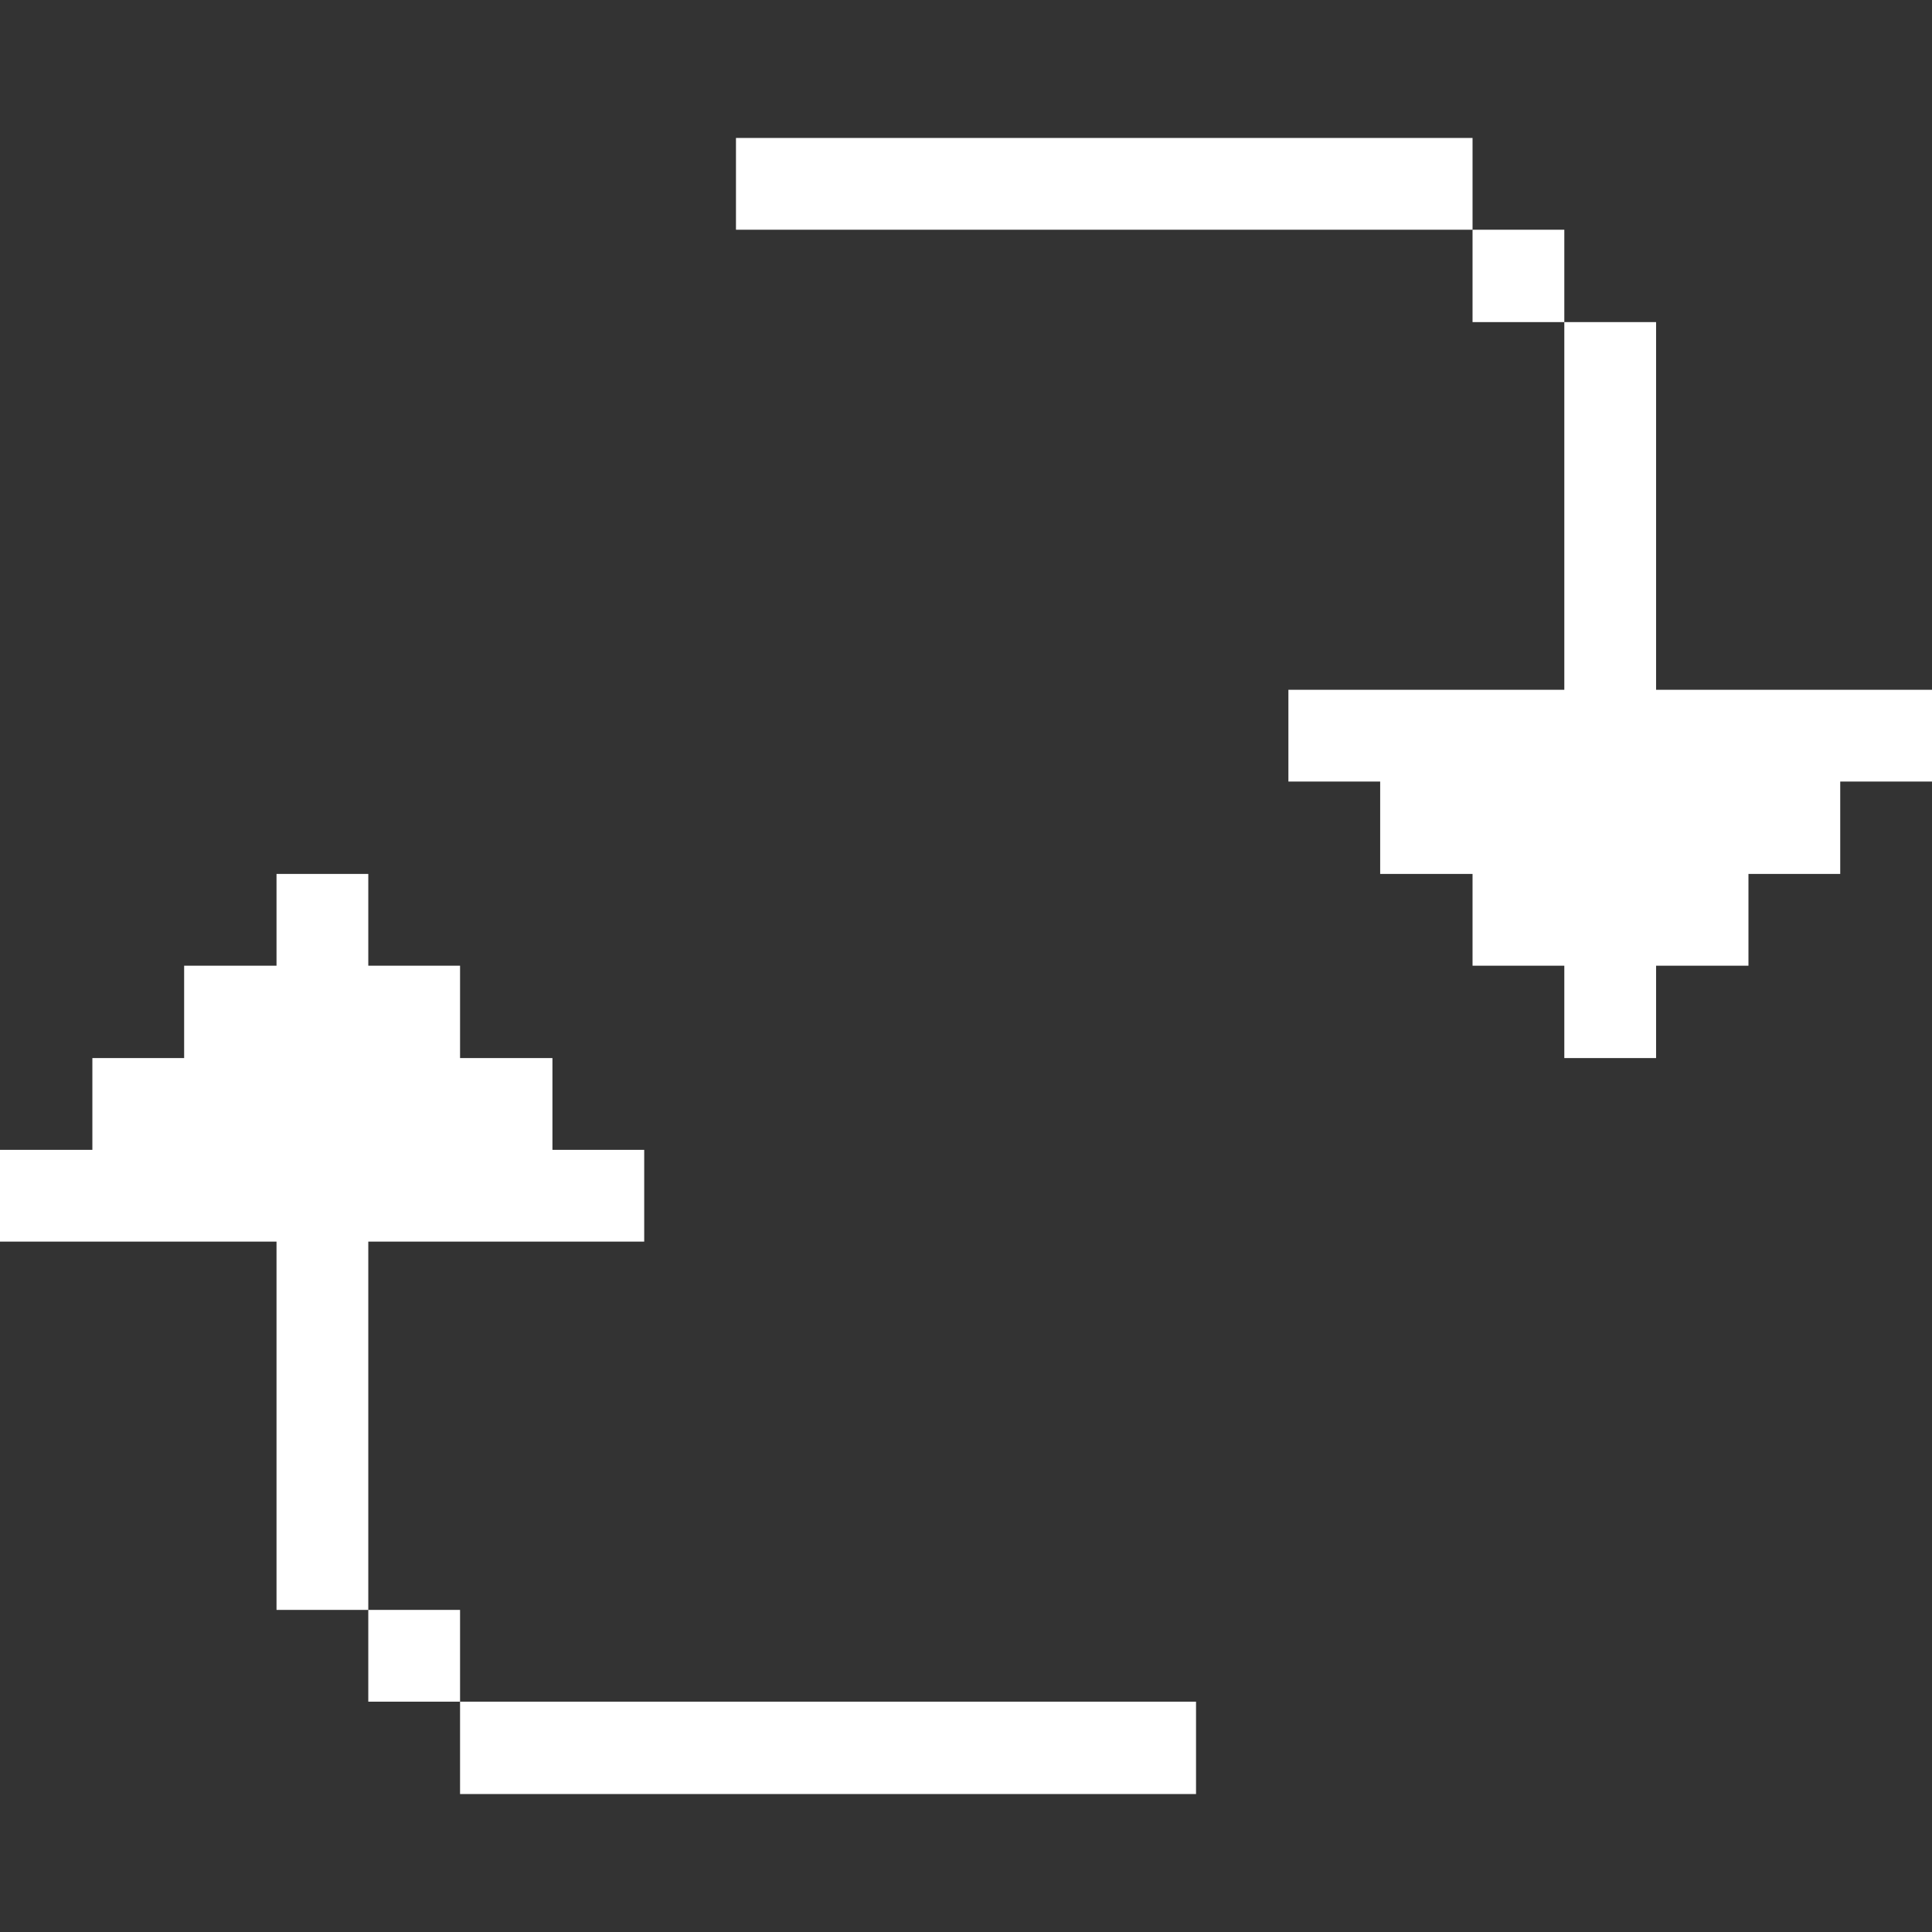
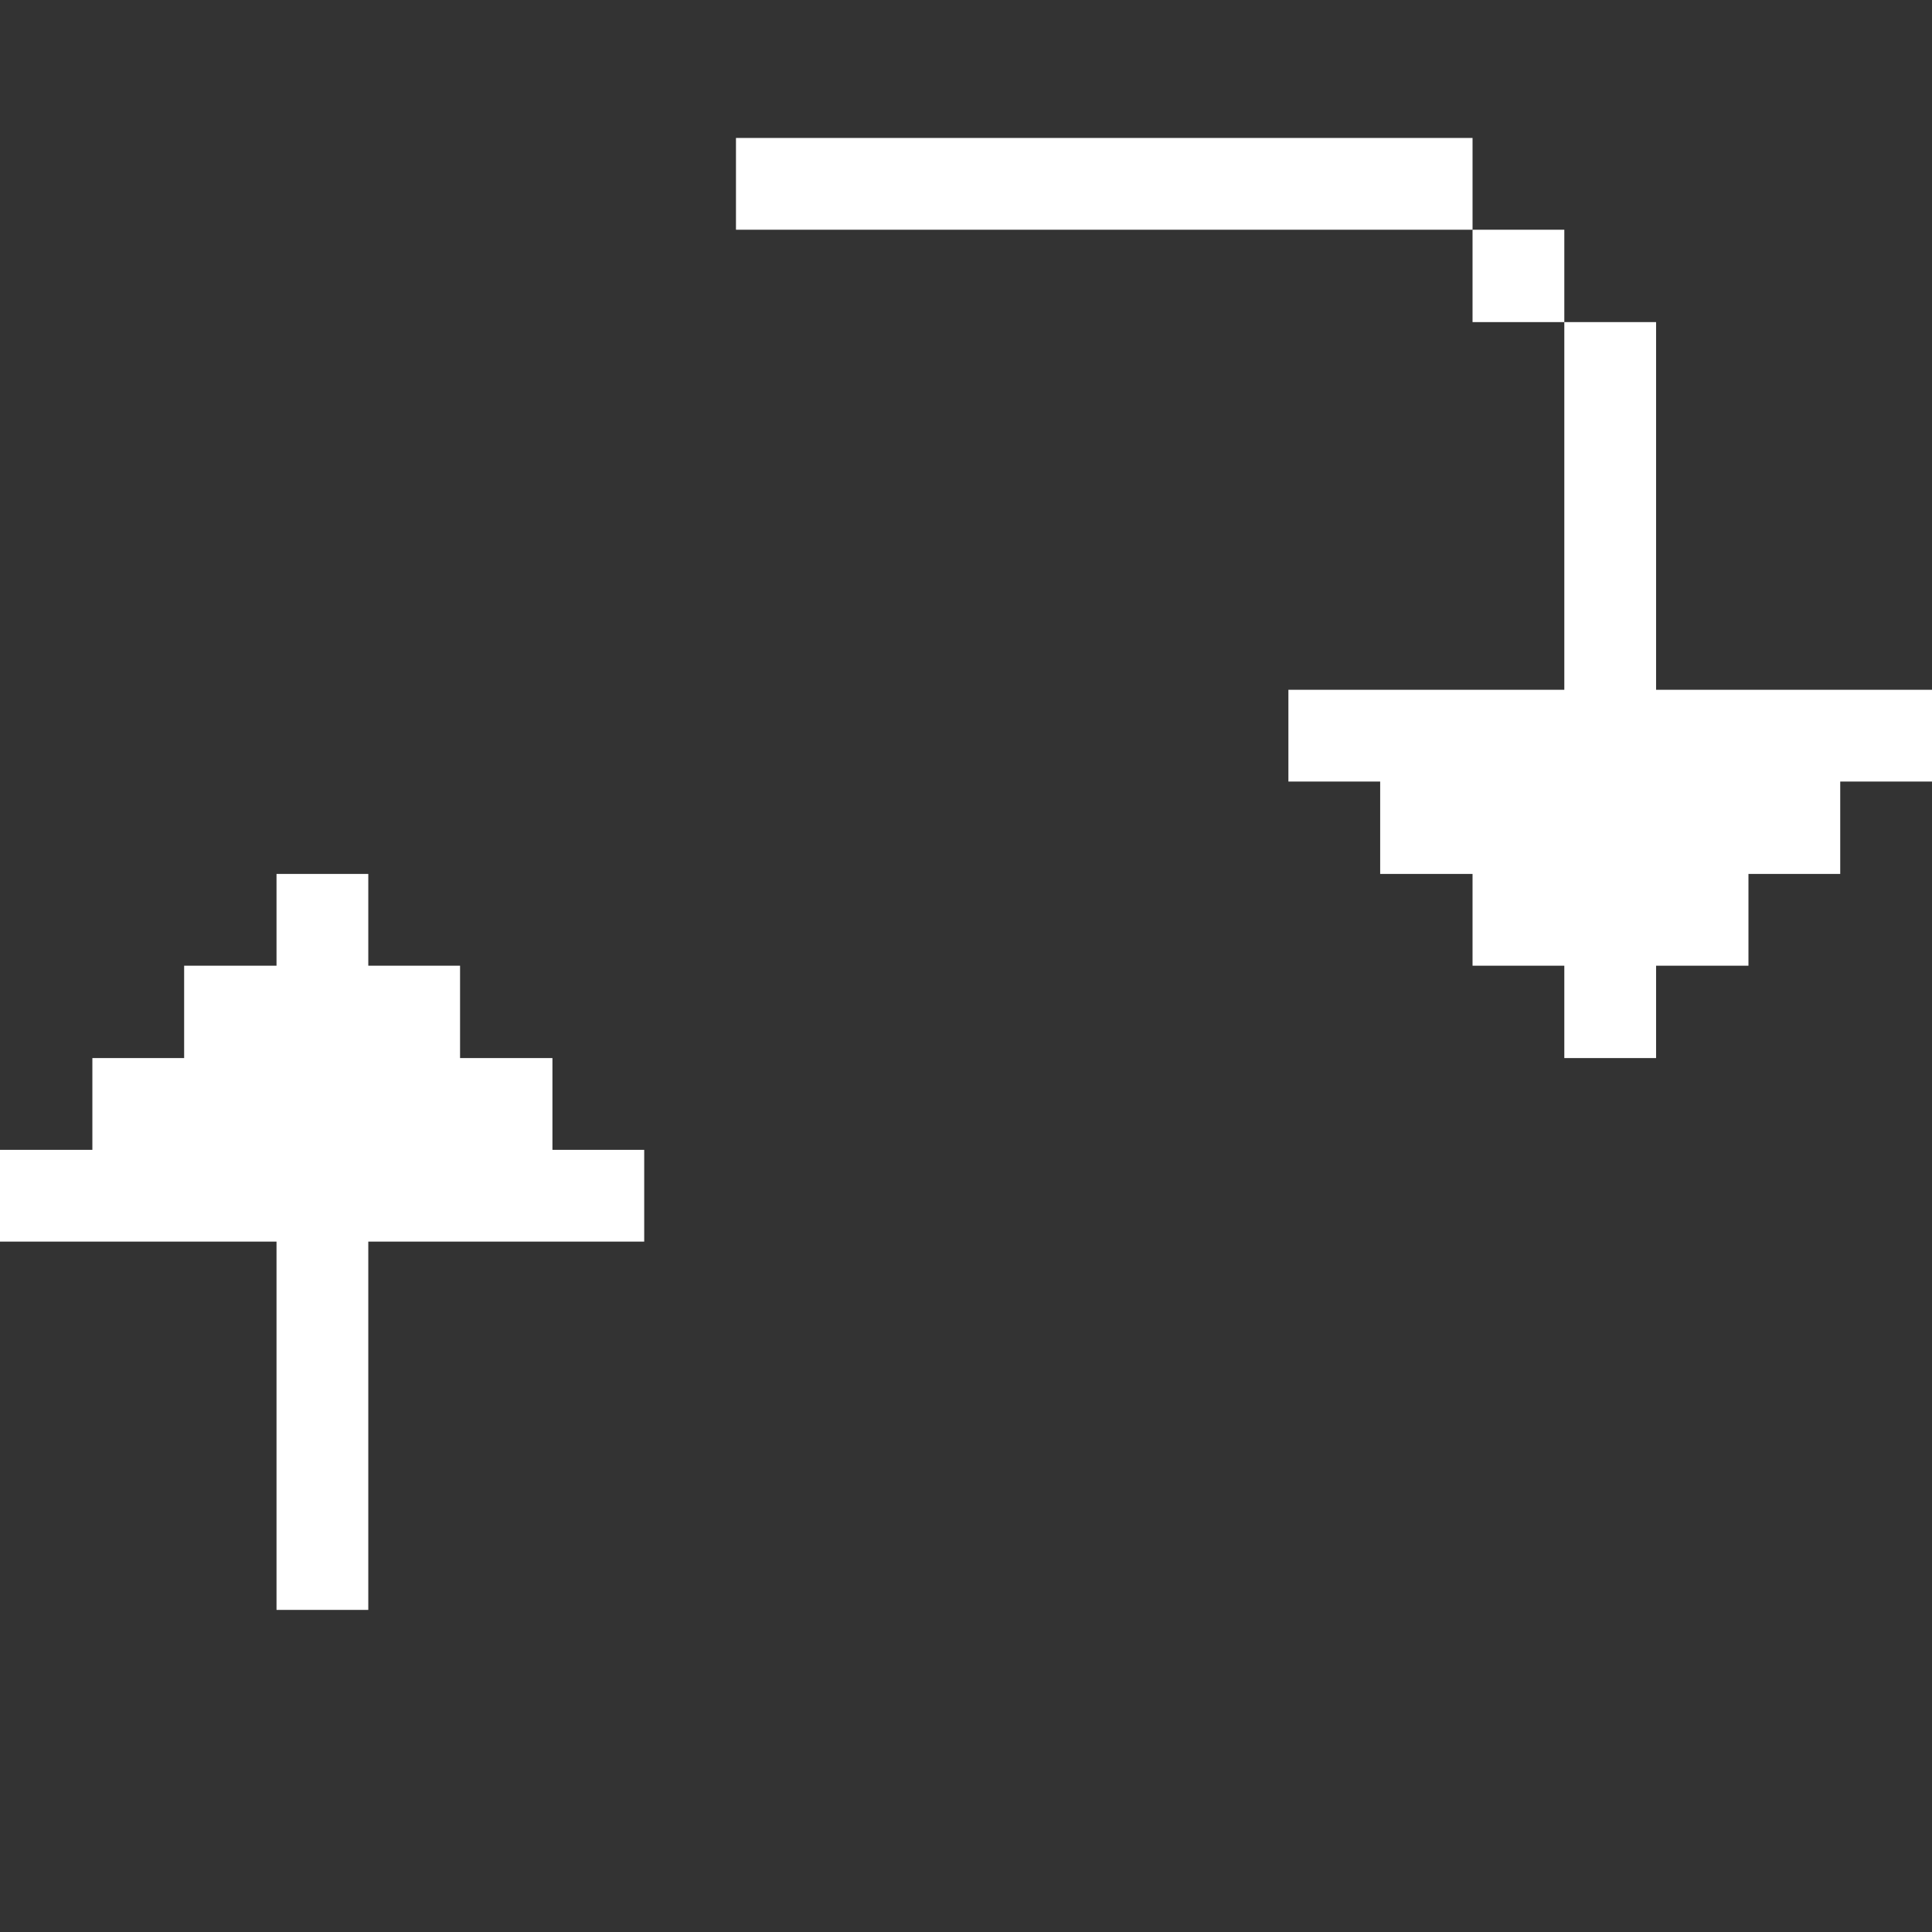
<svg xmlns="http://www.w3.org/2000/svg" viewBox="0 0 32 32" id="Interface-Essential-Synchronize-Arrows-Square-2--Streamline-Pixel.svg">
  <rect x="0" y="0" width="32" height="32" fill="#333333" stroke="none" />
  <desc>Interface Essential Synchronize Arrows Square 2 Streamline Icon: https://streamlinehq.com</desc>
  <title>interface-essential-synchronize-arrows-square-2</title>
  <g>
-     <path d="M7.62 28.185h12.19v1.53H7.62Z" fill="#FFFFFF" stroke-width="1" />
-     <path d="M6.1 26.665h1.52v1.52H6.1Z" fill="#FFFFFF" stroke-width="1" />
    <path d="m6.1 20.565 4.57 0 0 -1.52 -1.52 0 0 -1.52 -1.53 0 0 -1.53 -1.52 0 0 -1.52 -1.52 0 0 1.52 -1.53 0 0 1.53 -1.52 0 0 1.52 -1.53 0 0 1.52 4.58 0 0 6.1 1.52 0 0 -6.1z" fill="#FFFFFF" stroke-width="1" />
    <path d="m27.43 11.425 0 -6.09 -1.52 0 0 6.09 -4.57 0 0 1.52 1.52 0 0 1.53 1.53 0 0 1.52 1.52 0 0 1.53 1.52 0 0 -1.53 1.53 0 0 -1.52 1.52 0 0 -1.53 1.52 0 0 -1.52 -4.57 0z" fill="#FFFFFF" stroke-width="1" />
    <path d="M24.39 3.805h1.52v1.53h-1.52Z" fill="#FFFFFF" stroke-width="1" />
    <path d="M12.19 2.285h12.2v1.52h-12.2Z" fill="#FFFFFF" stroke-width="1" />
  </g>
</svg>